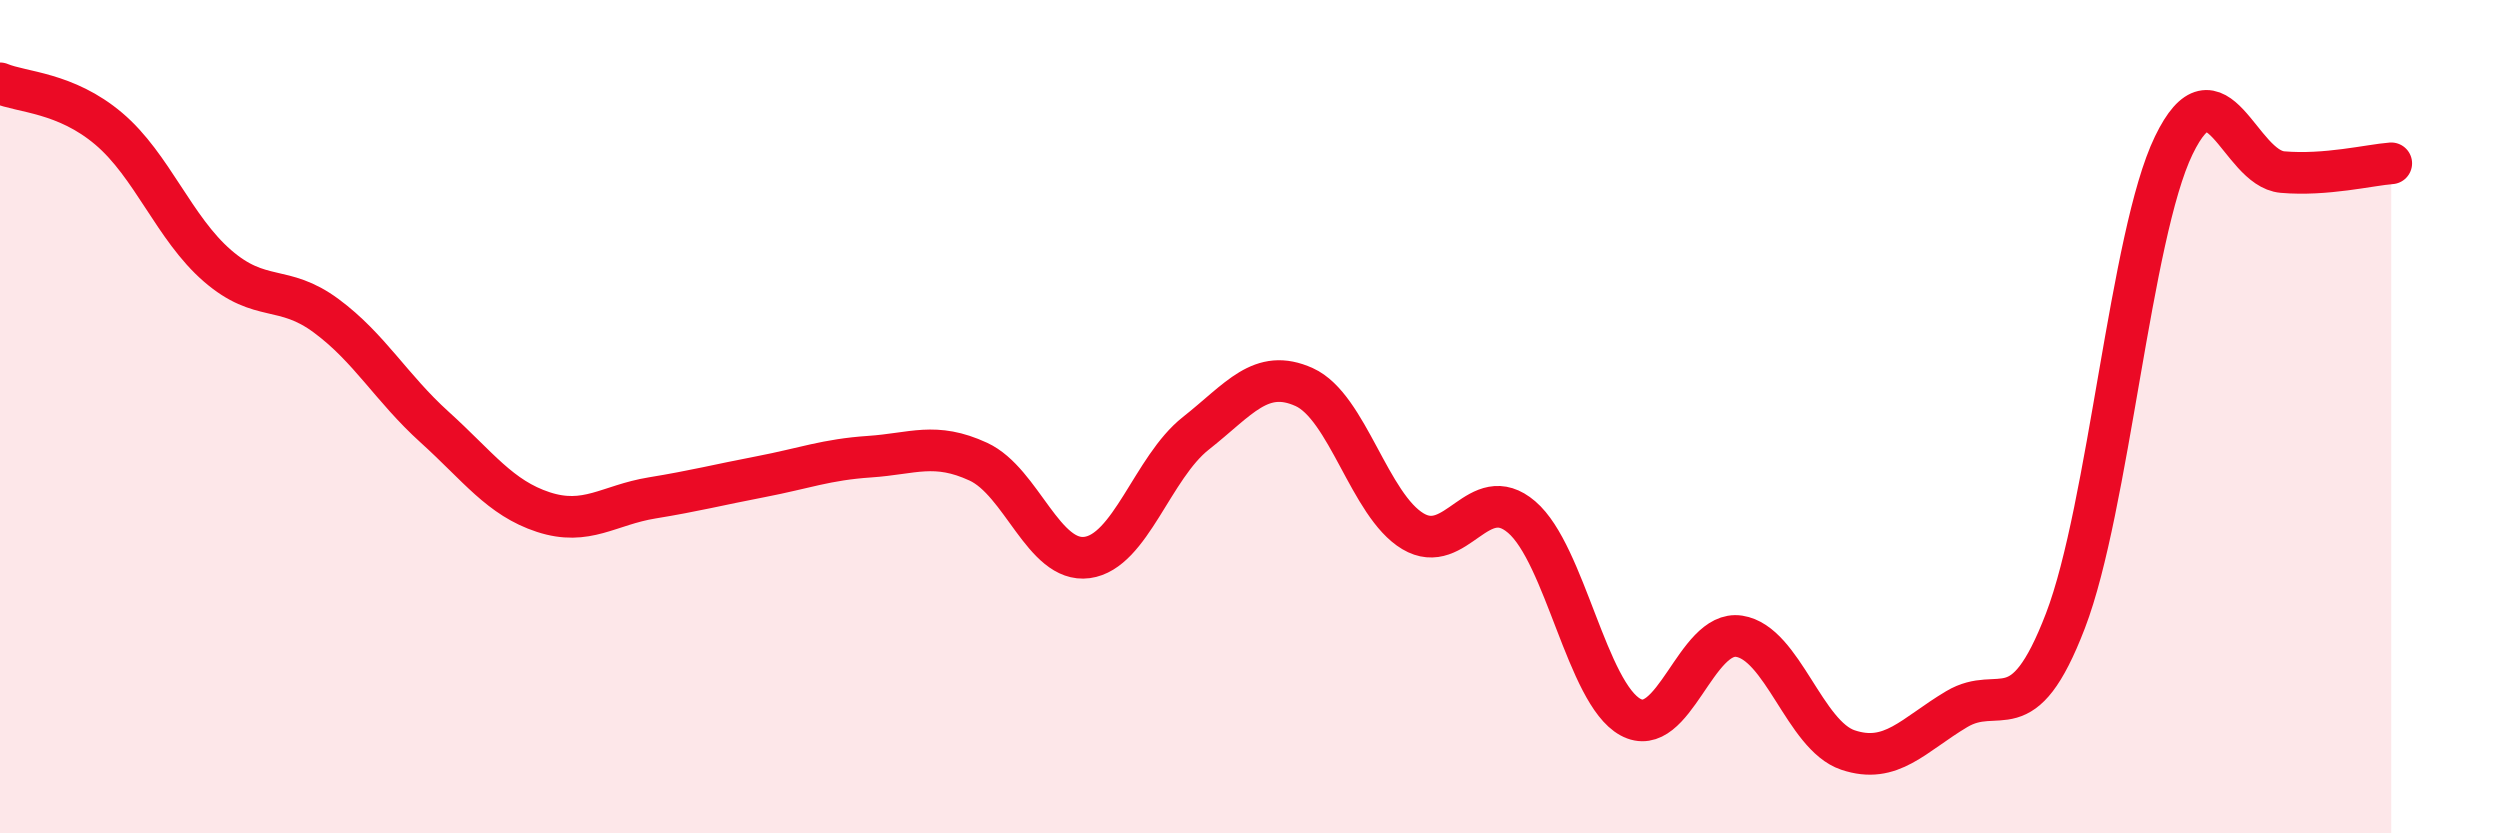
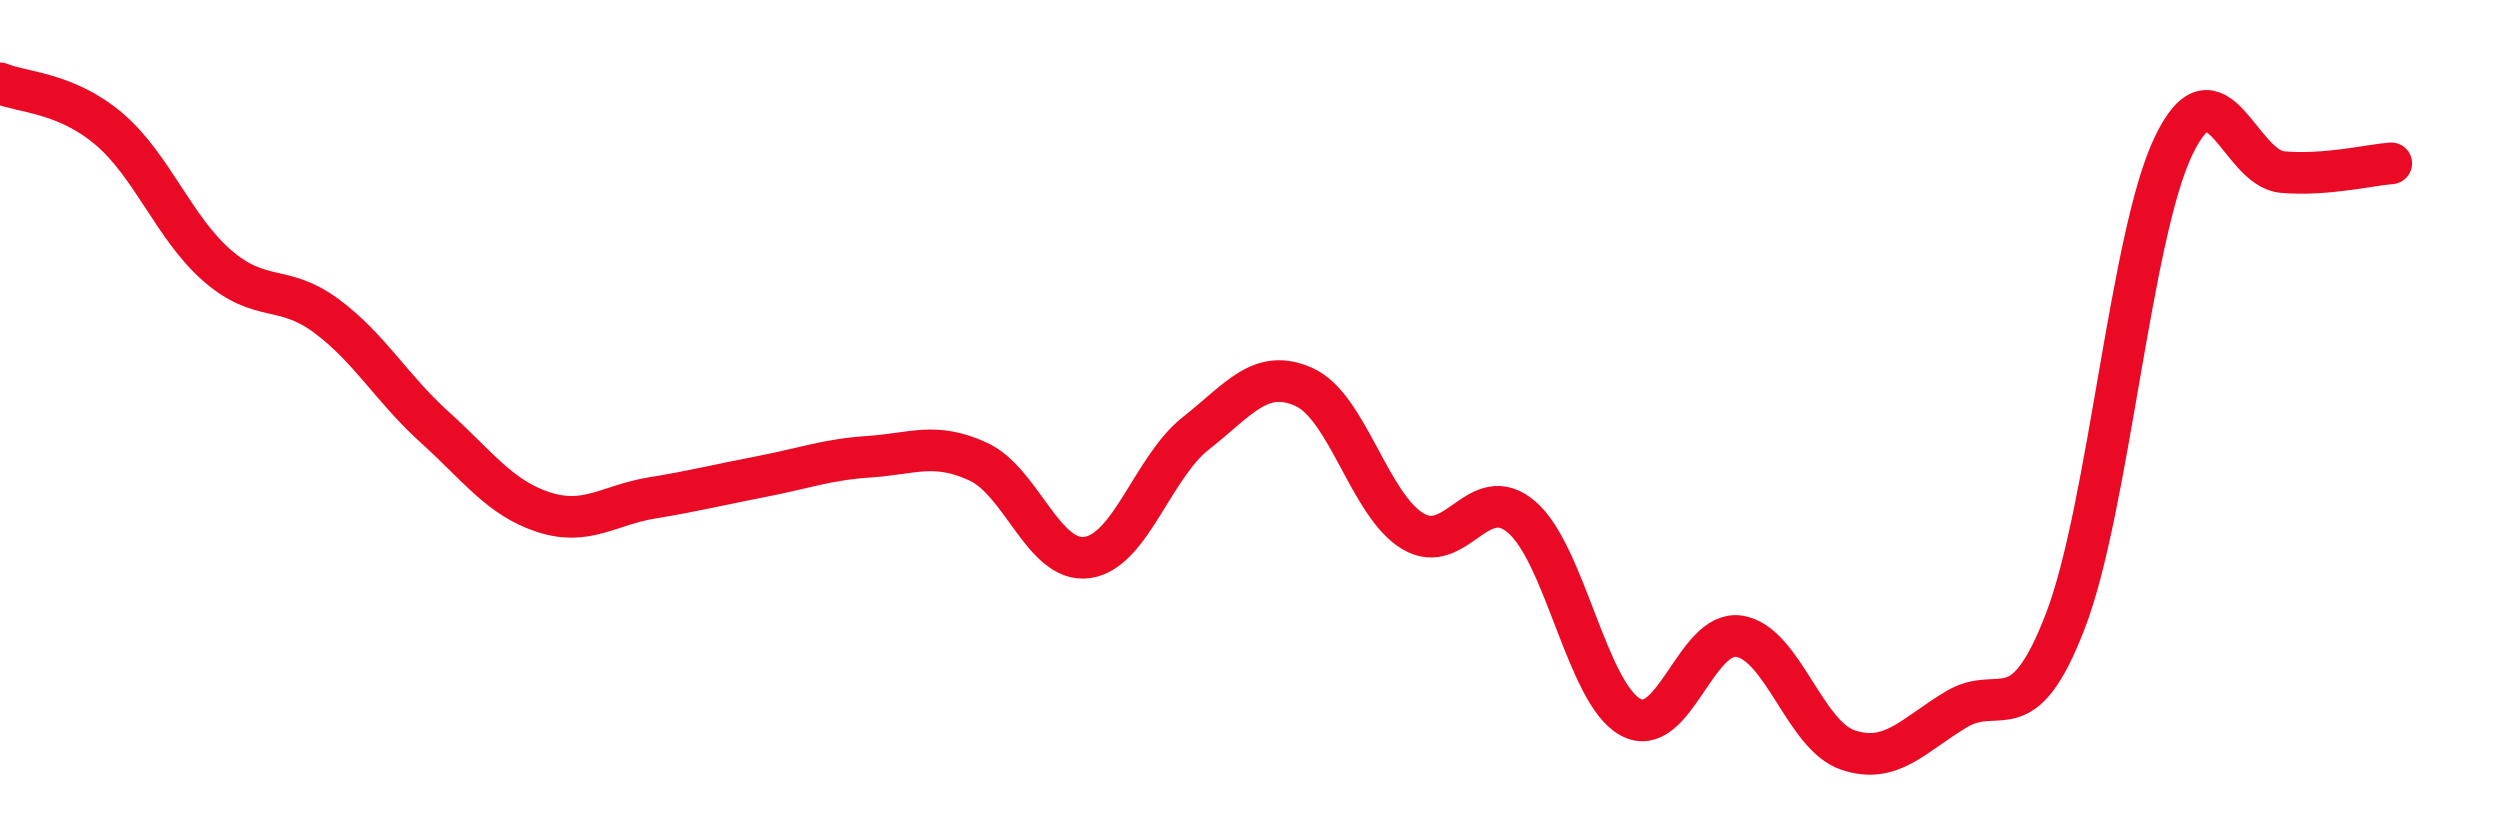
<svg xmlns="http://www.w3.org/2000/svg" width="60" height="20" viewBox="0 0 60 20">
-   <path d="M 0,2 C 0.52,2.22 1.57,2.21 2.61,3.09 C 3.65,3.97 4.18,5.48 5.22,6.38 C 6.26,7.28 6.79,6.81 7.83,7.58 C 8.87,8.35 9.39,9.31 10.43,10.25 C 11.47,11.19 12,11.95 13.04,12.29 C 14.08,12.63 14.61,12.12 15.65,11.95 C 16.69,11.78 17.22,11.64 18.26,11.44 C 19.3,11.24 19.83,11.03 20.87,10.96 C 21.91,10.89 22.44,10.6 23.48,11.08 C 24.52,11.56 25.05,13.52 26.09,13.38 C 27.13,13.24 27.66,11.22 28.7,10.4 C 29.74,9.58 30.26,8.82 31.3,9.29 C 32.34,9.76 32.87,12.13 33.91,12.75 C 34.95,13.37 35.48,11.52 36.52,12.41 C 37.56,13.3 38.09,16.64 39.13,17.21 C 40.17,17.78 40.7,15.11 41.74,15.27 C 42.78,15.43 43.31,17.65 44.35,18 C 45.39,18.35 45.92,17.64 46.96,17.02 C 48,16.4 48.53,17.61 49.57,14.9 C 50.61,12.19 51.13,5.64 52.17,3.49 C 53.21,1.34 53.74,4.04 54.78,4.13 C 55.82,4.22 56.87,3.96 57.39,3.92L57.39 20L0 20Z" fill="#EB0A25" opacity="0.1" stroke-linecap="round" stroke-linejoin="round" />
  <path d="M 0,2 C 0.52,2.22 1.57,2.21 2.61,3.09 C 3.65,3.97 4.18,5.48 5.22,6.38 C 6.26,7.28 6.79,6.81 7.83,7.58 C 8.87,8.35 9.39,9.31 10.43,10.25 C 11.47,11.19 12,11.95 13.04,12.29 C 14.08,12.63 14.61,12.12 15.65,11.95 C 16.69,11.78 17.22,11.64 18.26,11.44 C 19.3,11.24 19.83,11.03 20.87,10.96 C 21.91,10.89 22.44,10.6 23.48,11.08 C 24.52,11.56 25.05,13.52 26.09,13.38 C 27.13,13.24 27.66,11.22 28.7,10.4 C 29.74,9.58 30.26,8.82 31.3,9.29 C 32.34,9.76 32.87,12.13 33.91,12.75 C 34.95,13.37 35.48,11.52 36.52,12.41 C 37.56,13.3 38.09,16.64 39.13,17.21 C 40.17,17.78 40.7,15.11 41.74,15.27 C 42.78,15.43 43.31,17.65 44.35,18 C 45.39,18.35 45.92,17.64 46.96,17.02 C 48,16.4 48.53,17.61 49.57,14.9 C 50.61,12.19 51.13,5.64 52.17,3.49 C 53.21,1.34 53.74,4.04 54.78,4.13 C 55.82,4.22 56.87,3.96 57.39,3.92" stroke="#EB0A25" stroke-width="1" fill="none" stroke-linecap="round" stroke-linejoin="round" />
</svg>